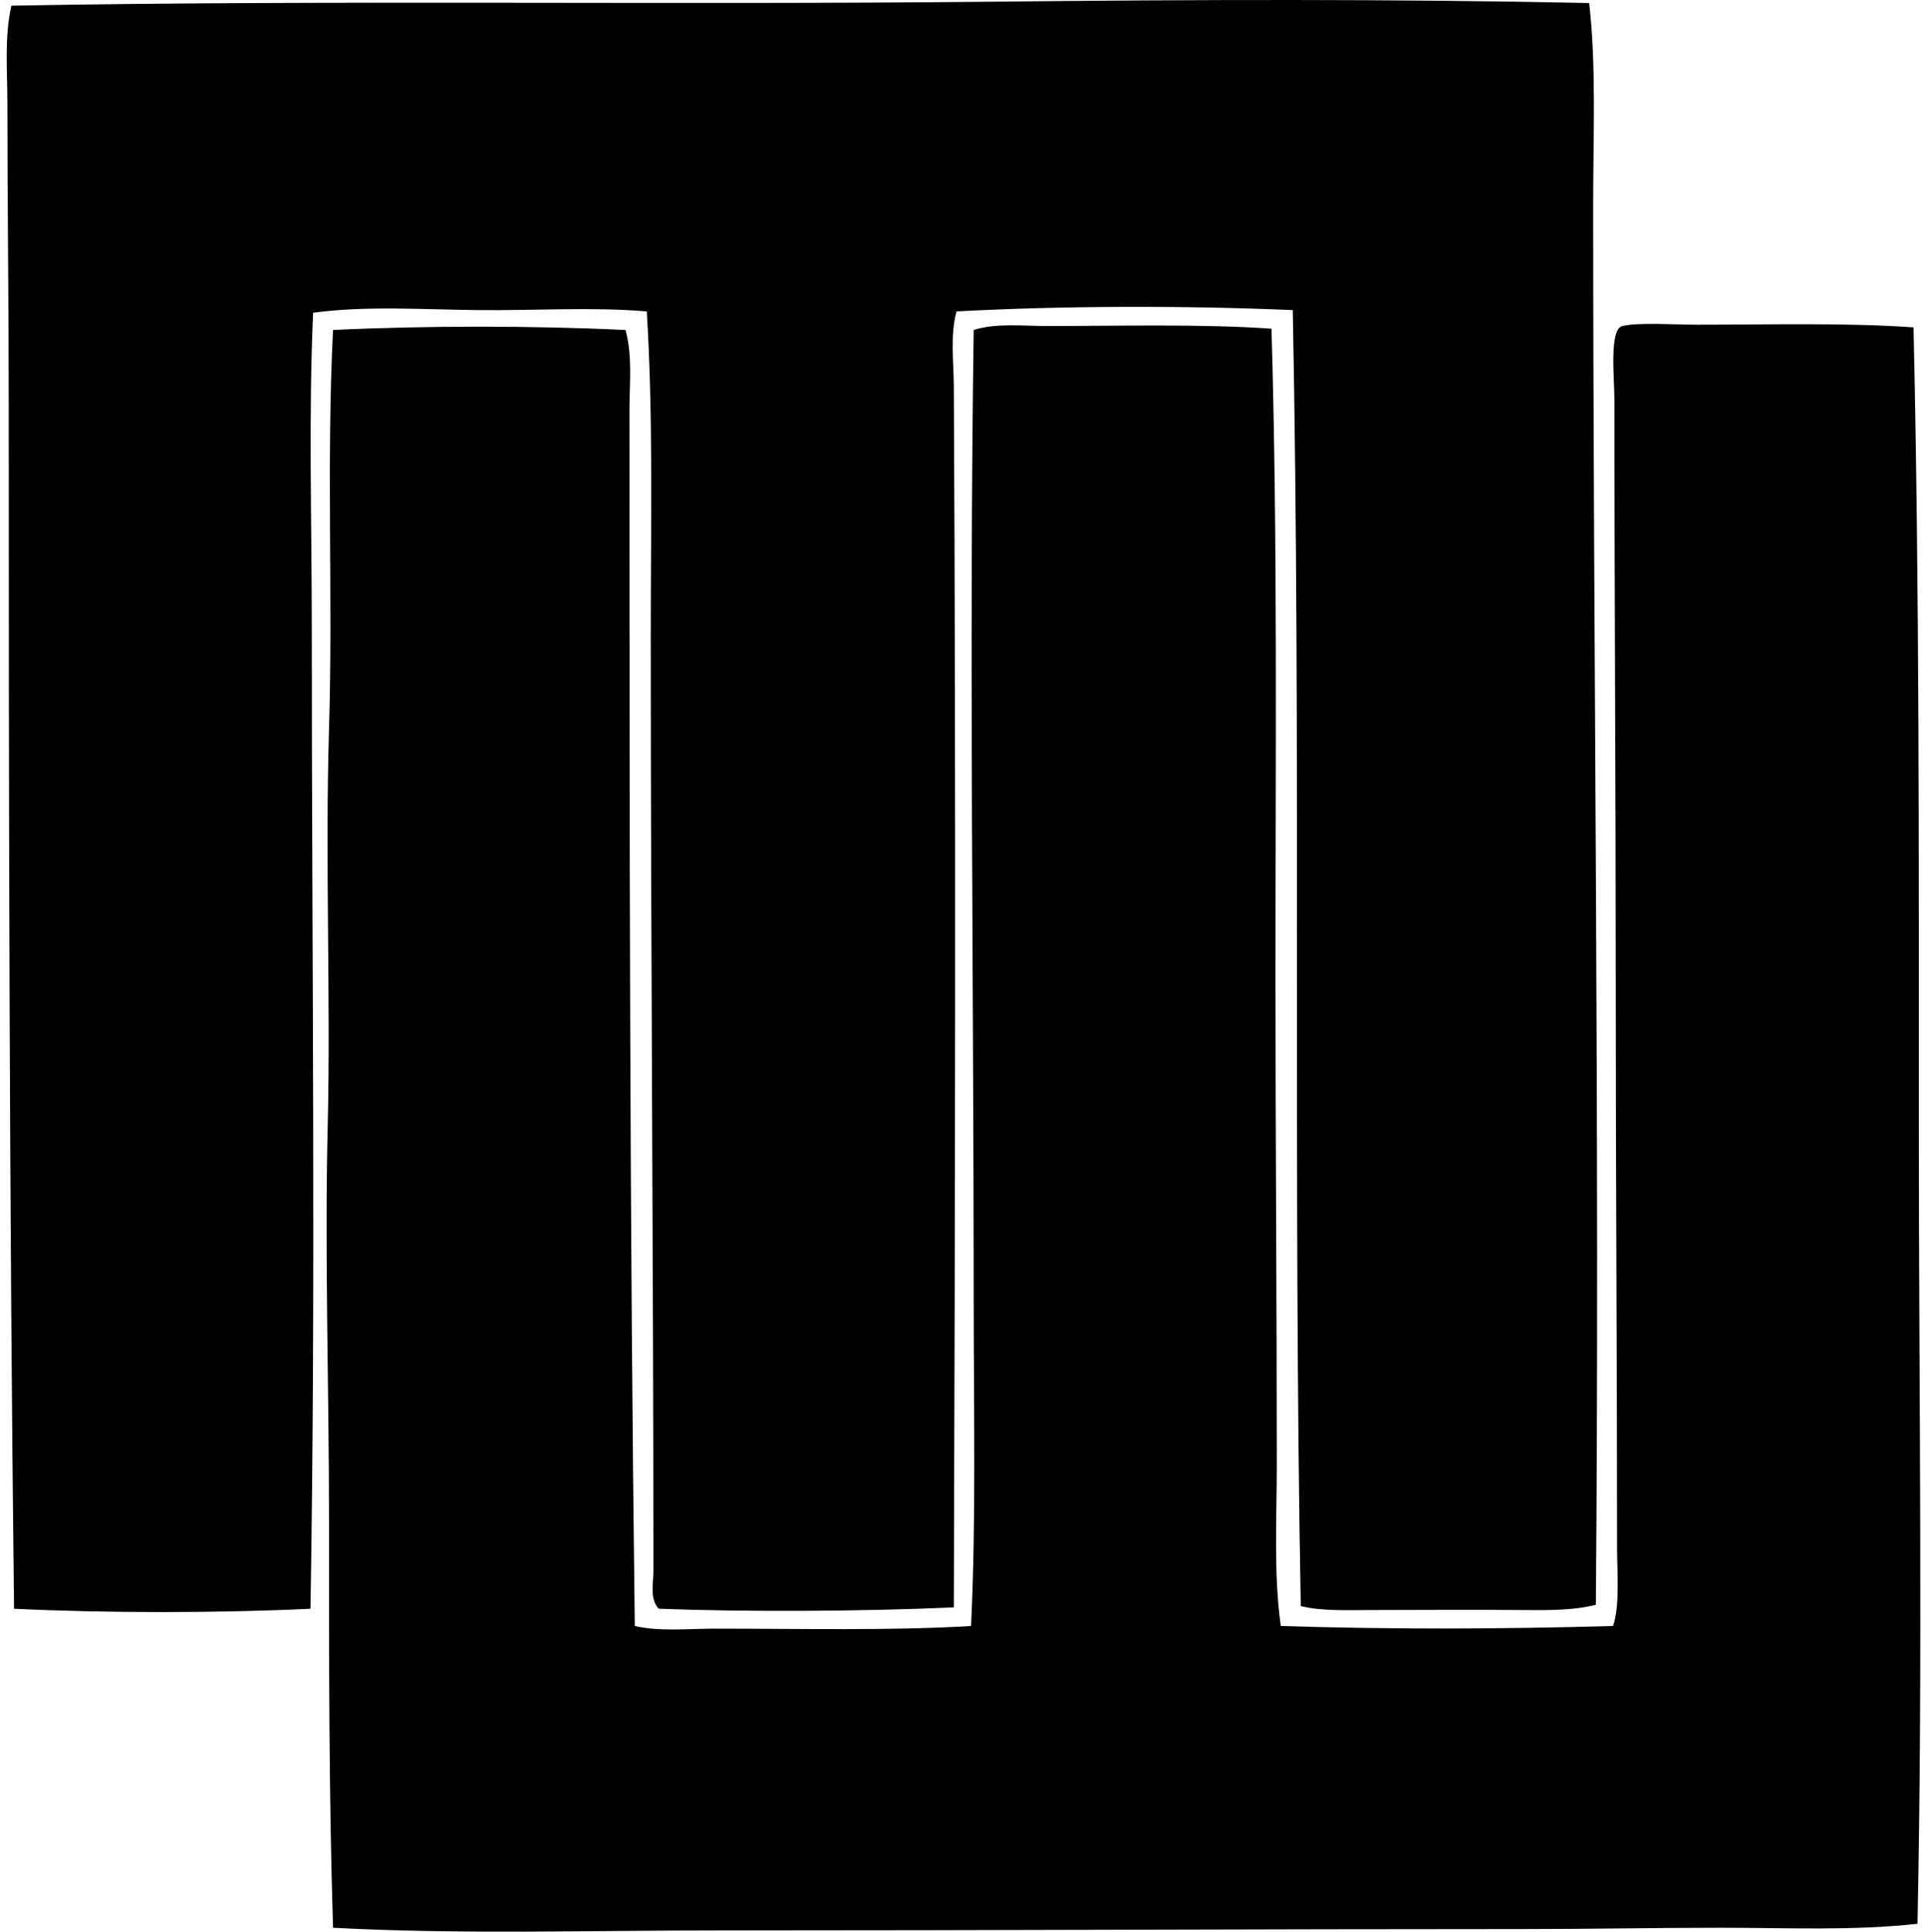
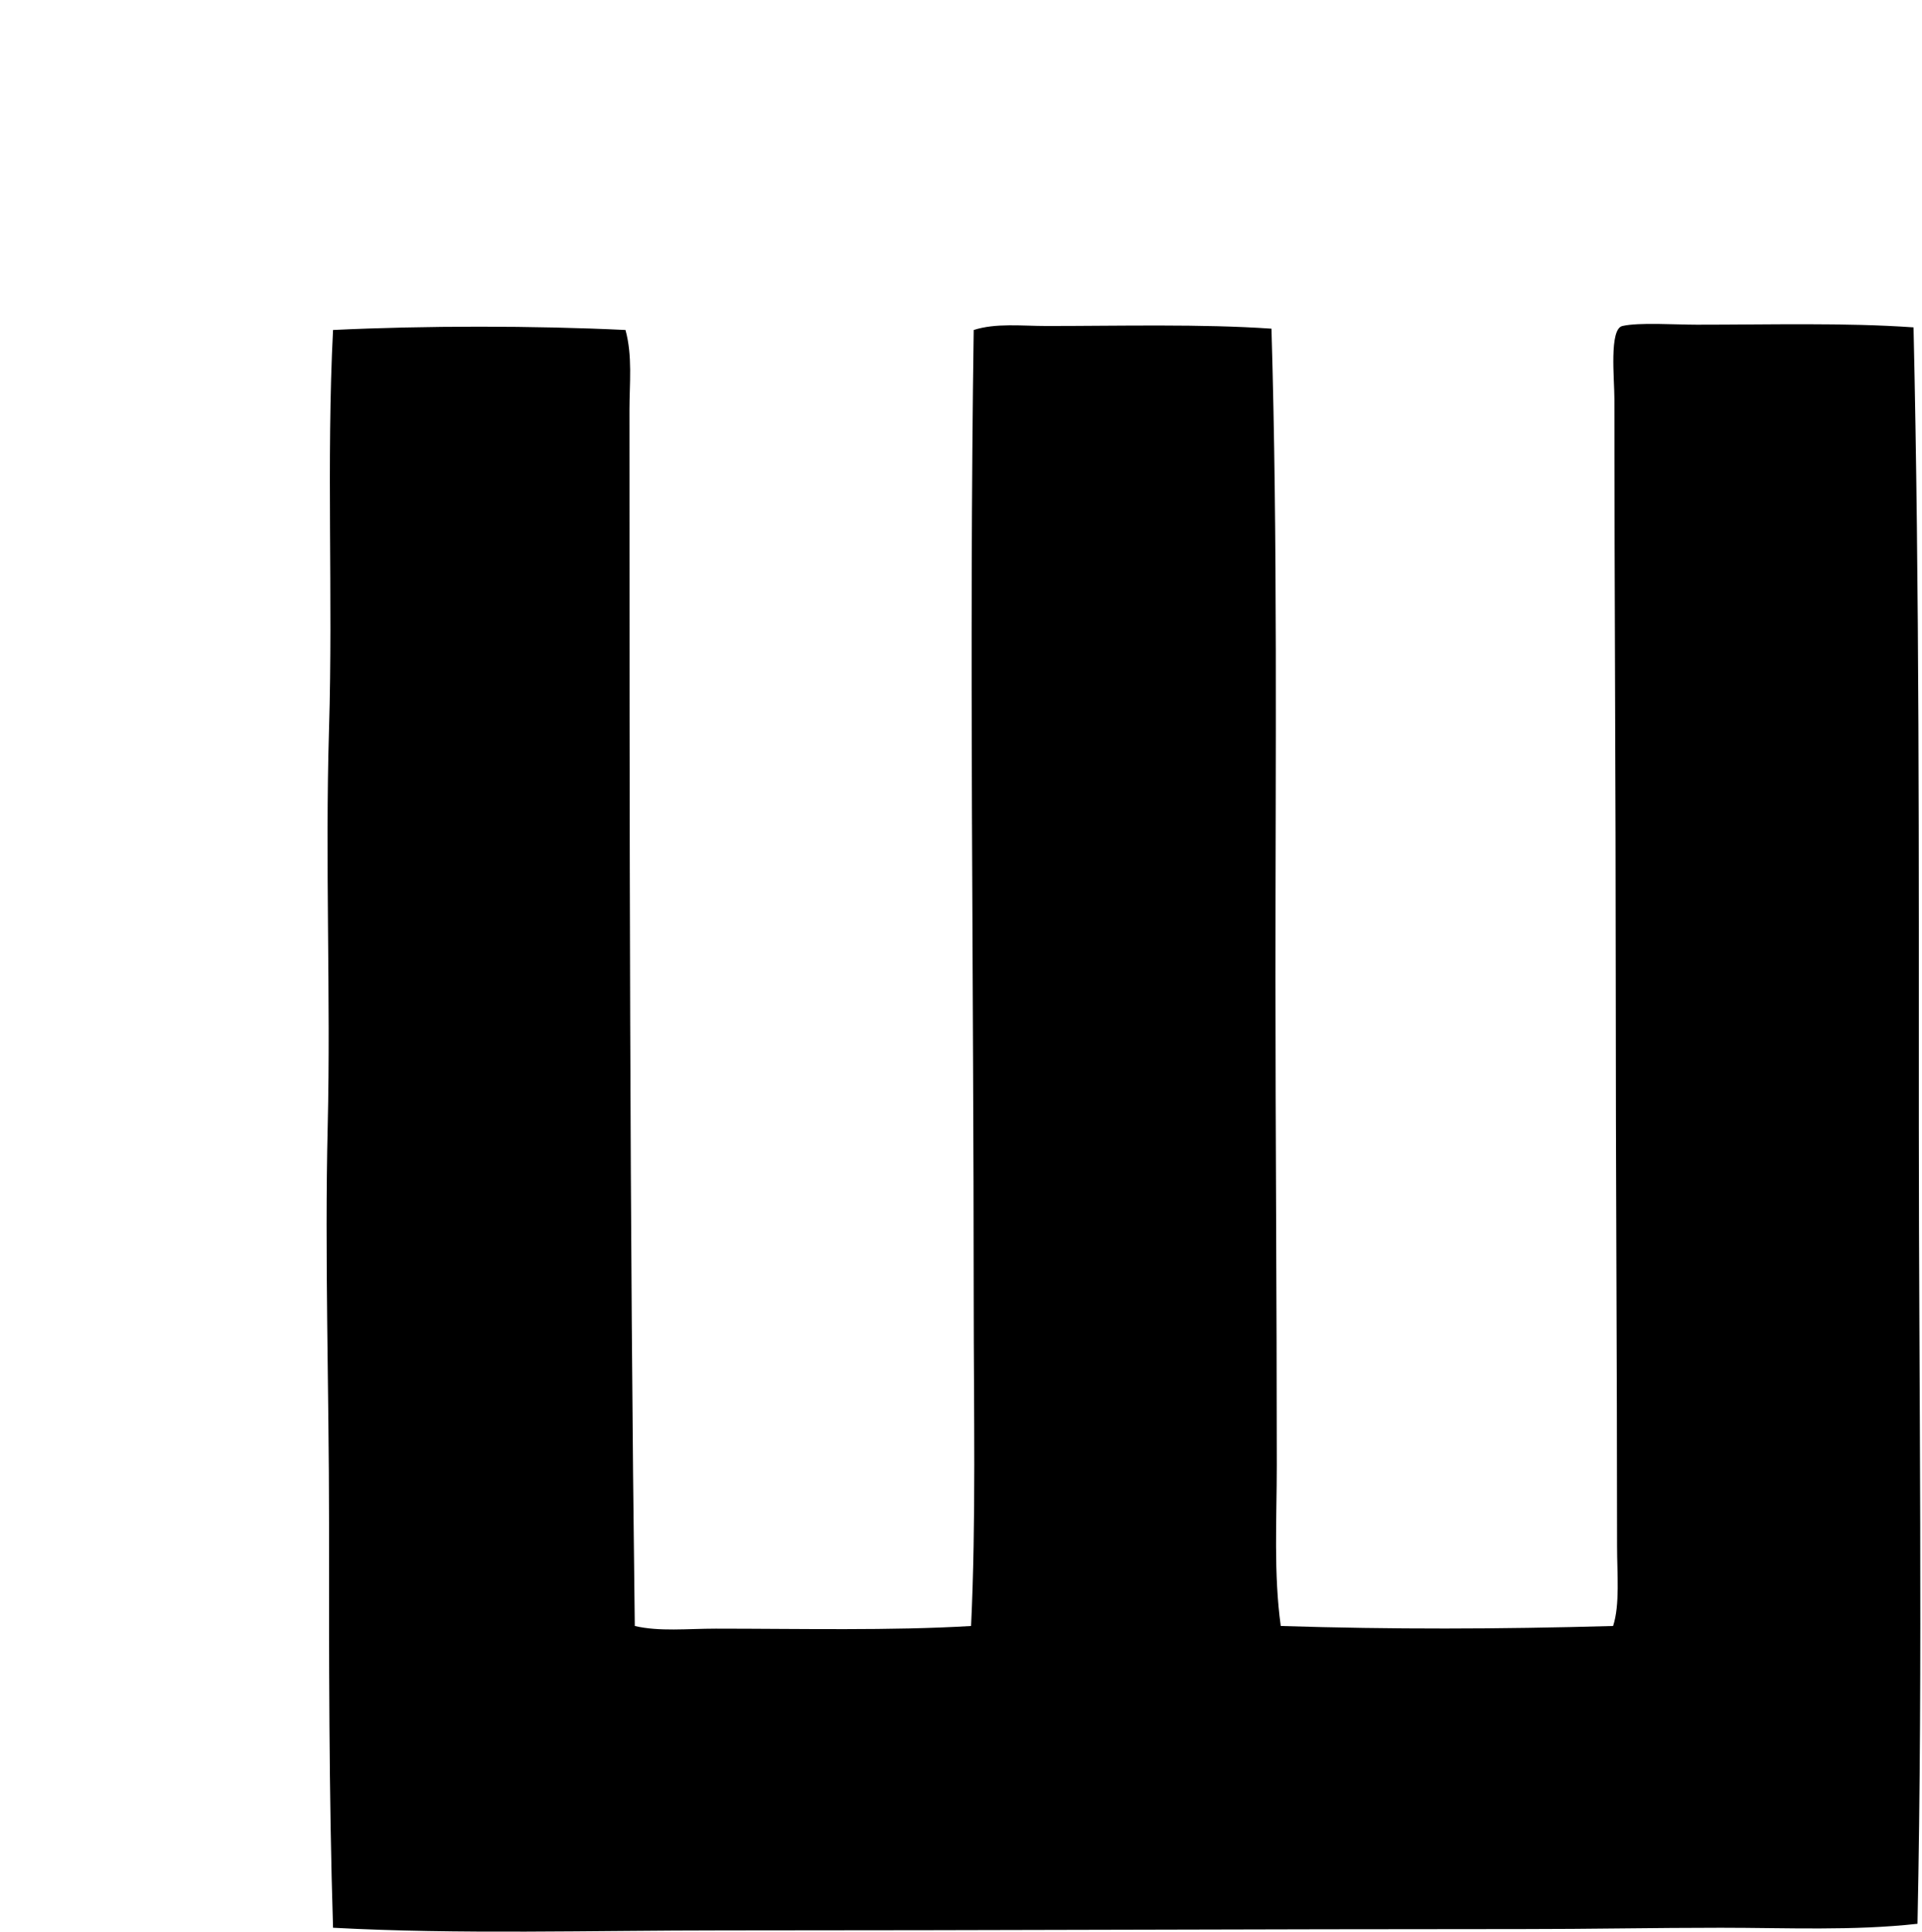
<svg xmlns="http://www.w3.org/2000/svg" width="199" height="200" fill="none" viewBox="0 0 199 200">
-   <path fill="#000" fill-rule="evenodd" d="M164.541.314c.749 6.615.414 13.588.414 20.781 0 47.402.691 96.525.277 145.059-2.142.574-4.903.58-7.57.549-5.114-.055-10.434 0-15.69 0-2.525 0-5.1.128-7.292-.411-.813-44.46.041-89.431-.827-134.186-11.303-.485-23.901-.452-34.82.136-.664 2.517-.29 5.178-.275 7.845.222 42.09.13 84.575 0 126.341-9.632.425-21.49.478-30.553.139-.96-1.043-.552-2.636-.552-3.854 0-31.937-.277-65.112-.275-96.888 0-11.333.264-22.697-.413-33.583-5.658-.477-11.633-.075-17.48-.136-5.794-.06-11.666-.466-17.066.275-.48 10.778-.136 21.745-.136 32.894-.002 33.71.428 67.937-.138 101.295-9.596.455-21.096.458-30.691 0C.965 124.965.904 83.046.904 41.6c0-10.254-.136-20.186-.139-30.966 0-3.36-.324-6.771.414-10.046C34.076-.019 69.029.53 102.884.175c20.932-.22 41.15-.292 61.657.139Z" clip-rule="evenodd" />
-   <path fill="#000" fill-rule="evenodd" d="M198.123 33.894c.616 27.033.55 55.105.55 82.852 0 27.014.427 55.102-.139 82.438-6.668.744-13.545.411-20.368.411-6.813 0-13.628.139-20.507.136-27.231 0-54.664.139-82.716.139-13.817 0-27.422.427-40.462-.275-.439-14.022-.414-28.088-.414-41.977 0-13.858-.46-27.544-.138-41.011.322-13.464-.28-27.308.138-41.153.414-13.736-.28-27.674.414-41.288 9.457-.458 20.823-.458 30.28 0 .741 2.691.411 5.541.411 8.258.003 42.496.017 83.807.552 125.928 2.542.596 5.45.275 8.394.275 8.58 0 18.23.224 26.424-.275.521-10.914.274-22.258.274-33.58 0-33.15-.485-67.54 0-100.606 2.293-.738 4.957-.414 7.571-.414 7.514 0 16.072-.225 23.259.278.647 21.866.414 44.308.414 67.298 0 16.053.136 33.203.136 50.371 0 5.608-.336 11.231.413 16.653 11.58.361 22.383.336 34.407 0 .721-2.212.411-5.389.411-8.258.002-19.545-.139-38.237-.136-59.315 0-18.815-.139-39.213-.139-59.457 0-2.109-.558-7.256.827-7.57 1.734-.394 5.455-.136 7.706-.136 7.451.003 15.296-.225 22.438.278Z" clip-rule="evenodd" />
+   <path fill="#000" fill-rule="evenodd" d="M198.123 33.894c.616 27.033.55 55.105.55 82.852 0 27.014.427 55.102-.139 82.438-6.668.744-13.545.411-20.368.411-6.813 0-13.628.139-20.507.136-27.231 0-54.664.139-82.716.139-13.817 0-27.422.427-40.462-.275-.439-14.022-.414-28.088-.414-41.977 0-13.858-.46-27.544-.138-41.011.322-13.464-.28-27.308.138-41.153.414-13.736-.28-27.674.414-41.288 9.457-.458 20.823-.458 30.28 0 .741 2.691.411 5.541.411 8.258.003 42.496.017 83.807.552 125.928 2.542.596 5.45.275 8.394.275 8.58 0 18.23.224 26.424-.275.521-10.914.274-22.258.274-33.58 0-33.15-.485-67.54 0-100.606 2.293-.738 4.957-.414 7.571-.414 7.514 0 16.072-.225 23.259.278.647 21.866.414 44.308.414 67.298 0 16.053.136 33.203.136 50.371 0 5.608-.336 11.231.413 16.653 11.58.361 22.383.336 34.407 0 .721-2.212.411-5.389.411-8.258.002-19.545-.139-38.237-.136-59.315 0-18.815-.139-39.213-.139-59.457 0-2.109-.558-7.256.827-7.57 1.734-.394 5.455-.136 7.706-.136 7.451.003 15.296-.225 22.438.278" clip-rule="evenodd" />
</svg>